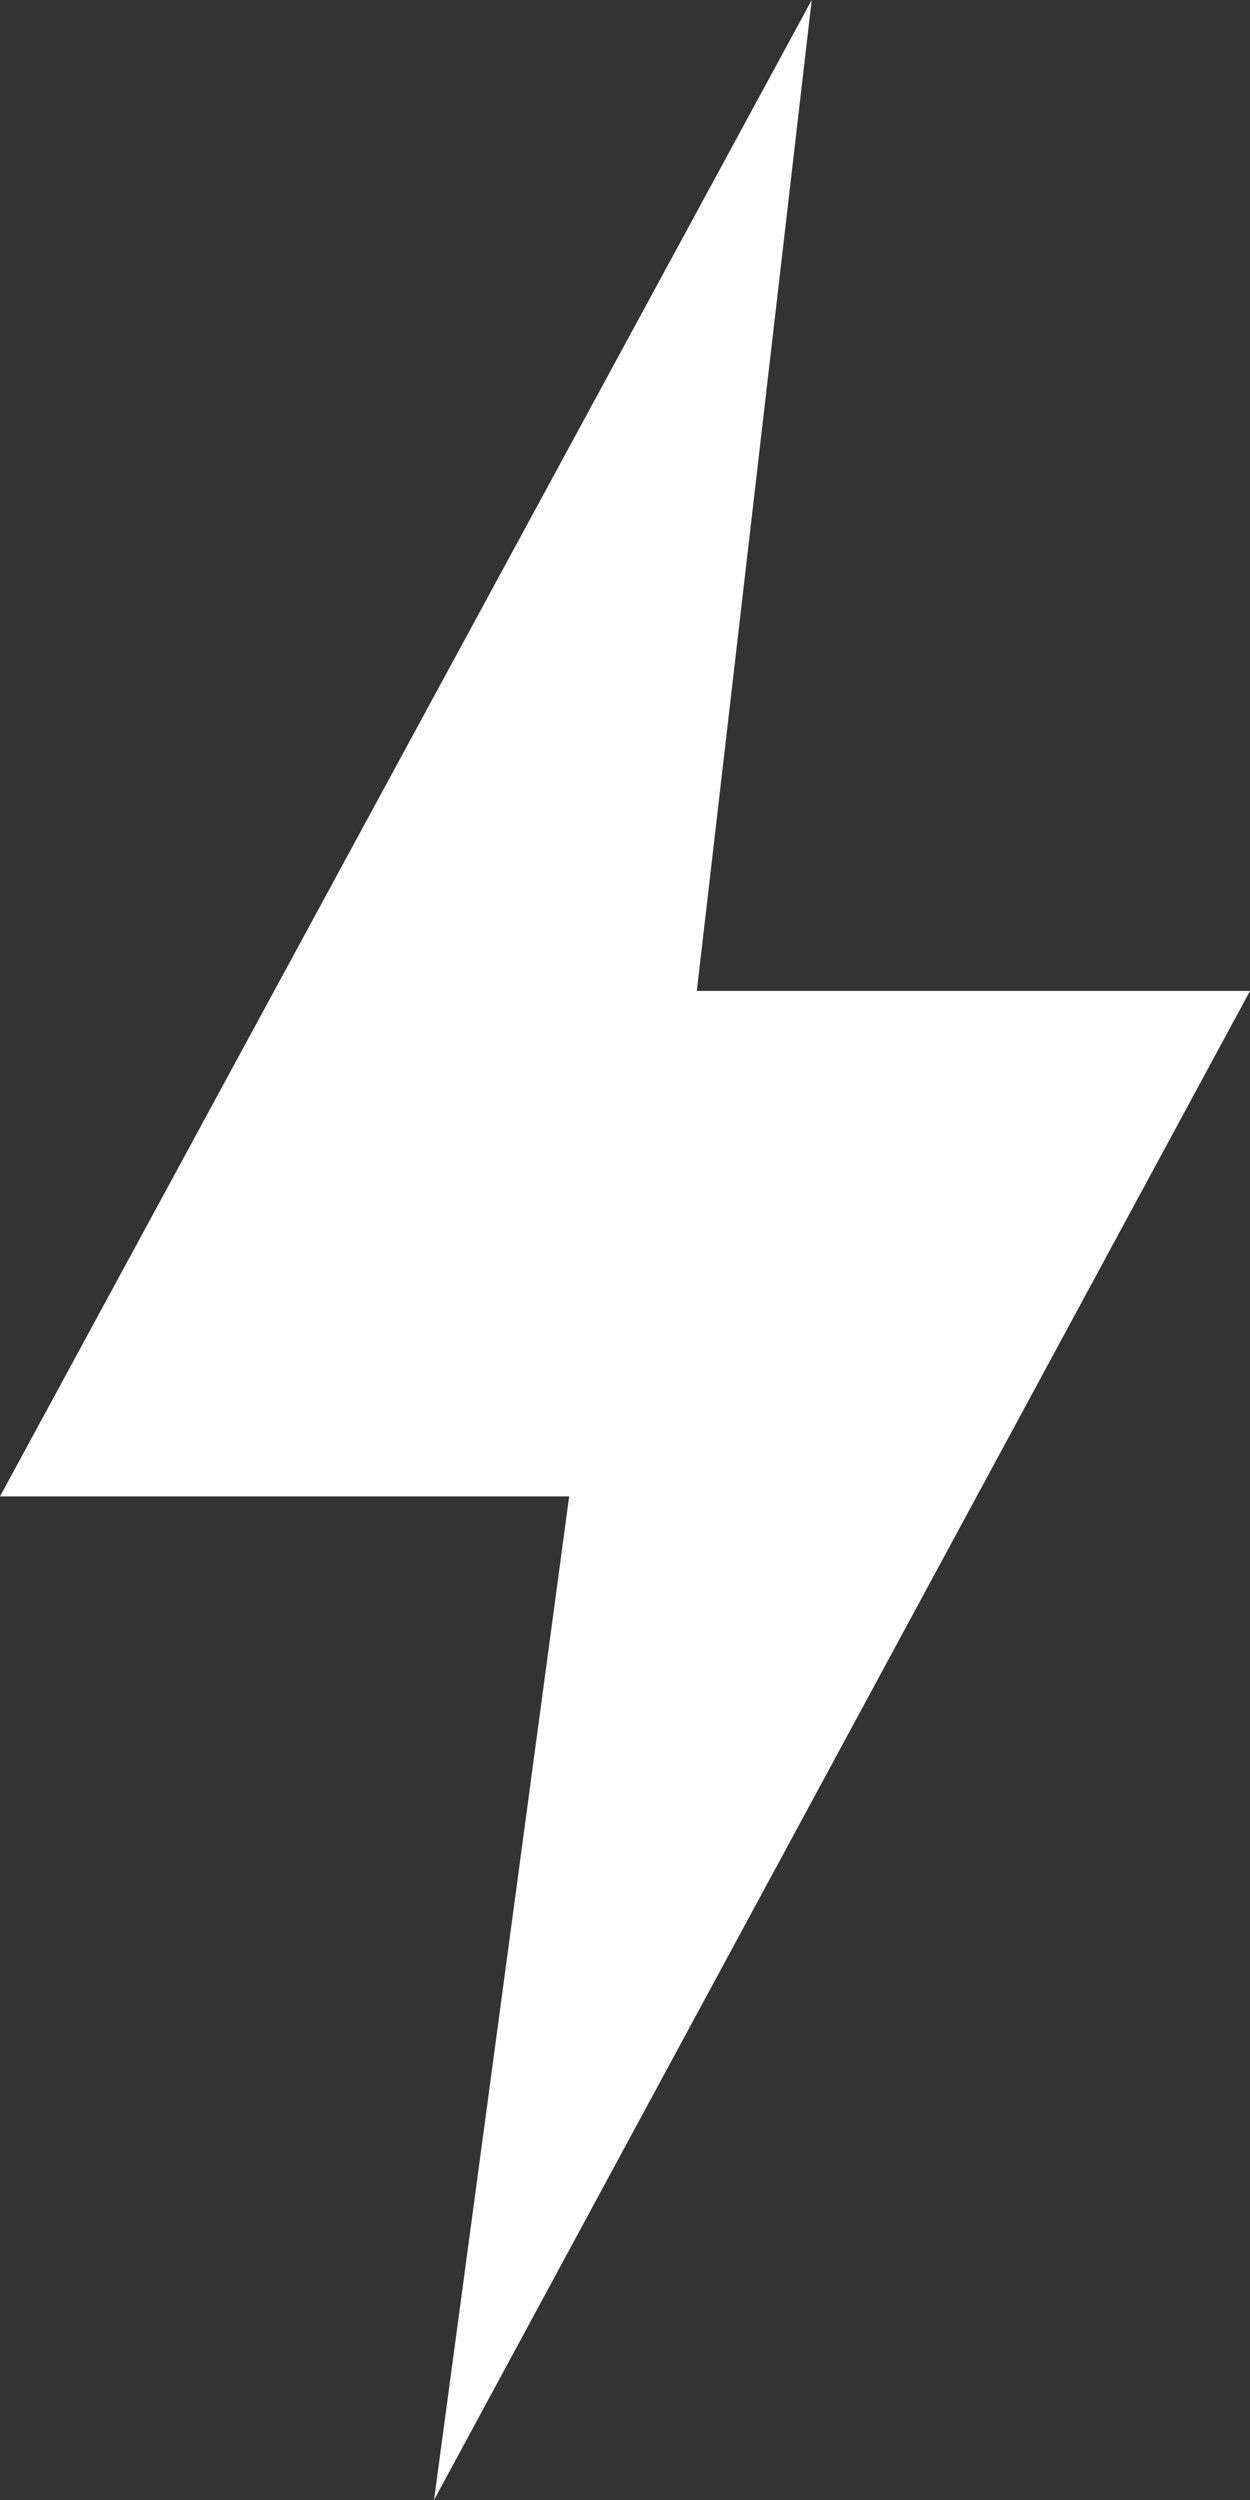
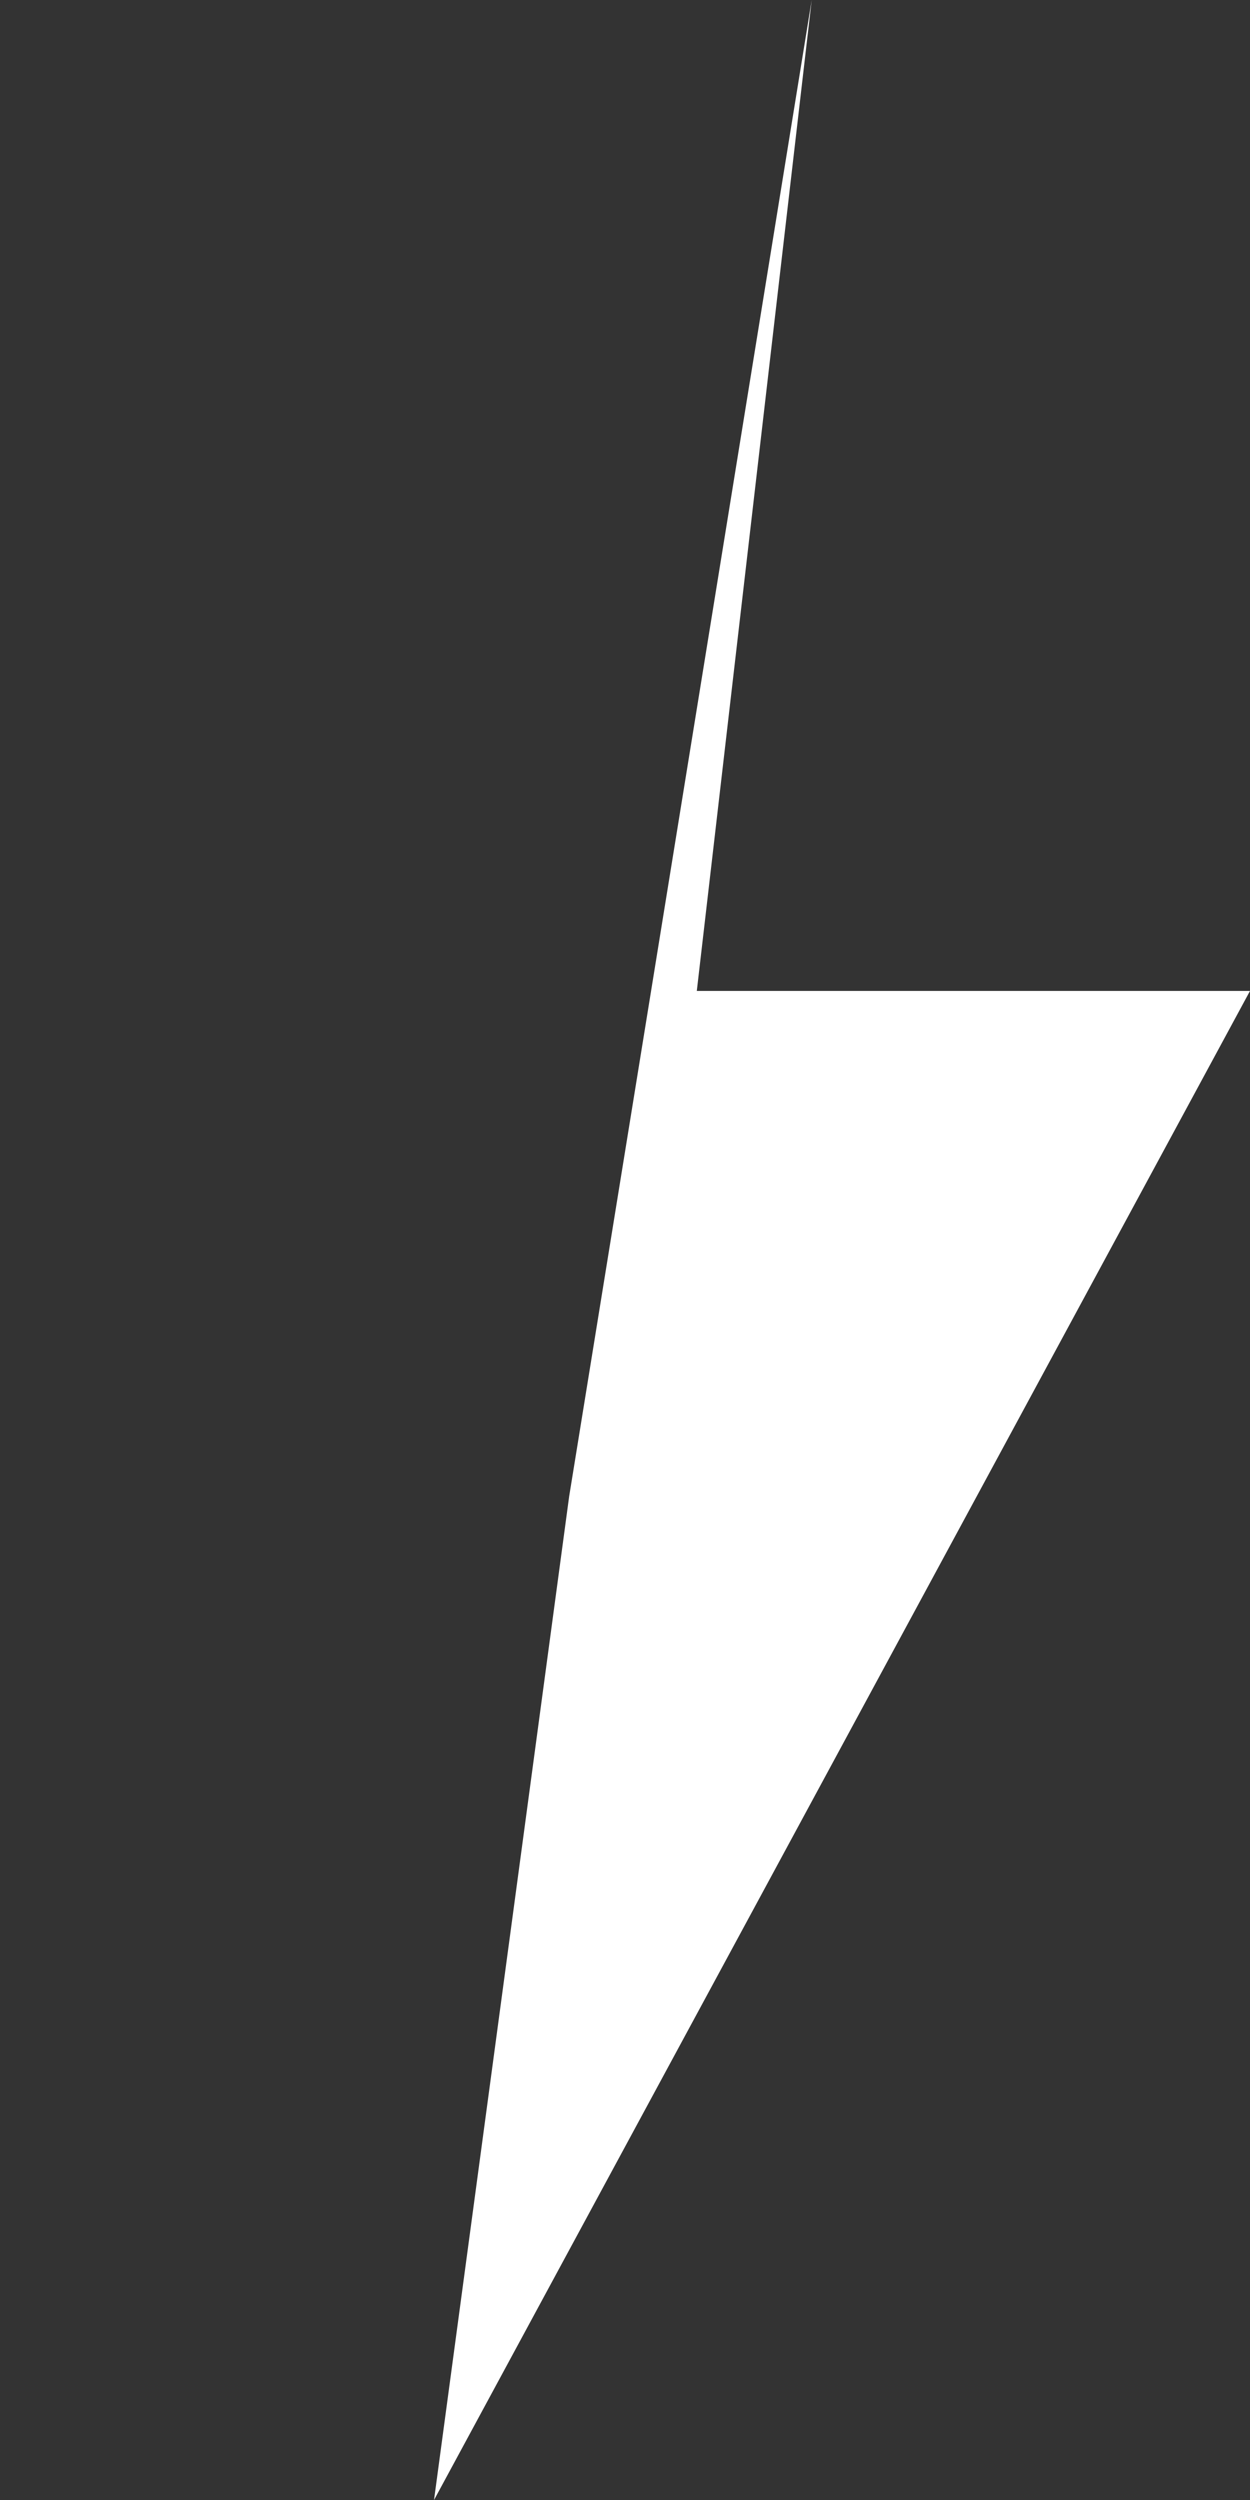
<svg xmlns="http://www.w3.org/2000/svg" width="27" height="54" viewBox="0 0 27 54" fill="none">
  <rect x="0" y="0" width="27" height="54" fill="#333333" stroke="none" />
-   <path d="M17.533 0L15.051 21.404H27L9.375 54L12.294 32.322H0L17.533 0Z" fill="white" />
+   <path d="M17.533 0L15.051 21.404H27L9.375 54L12.294 32.322L17.533 0Z" fill="white" />
</svg>